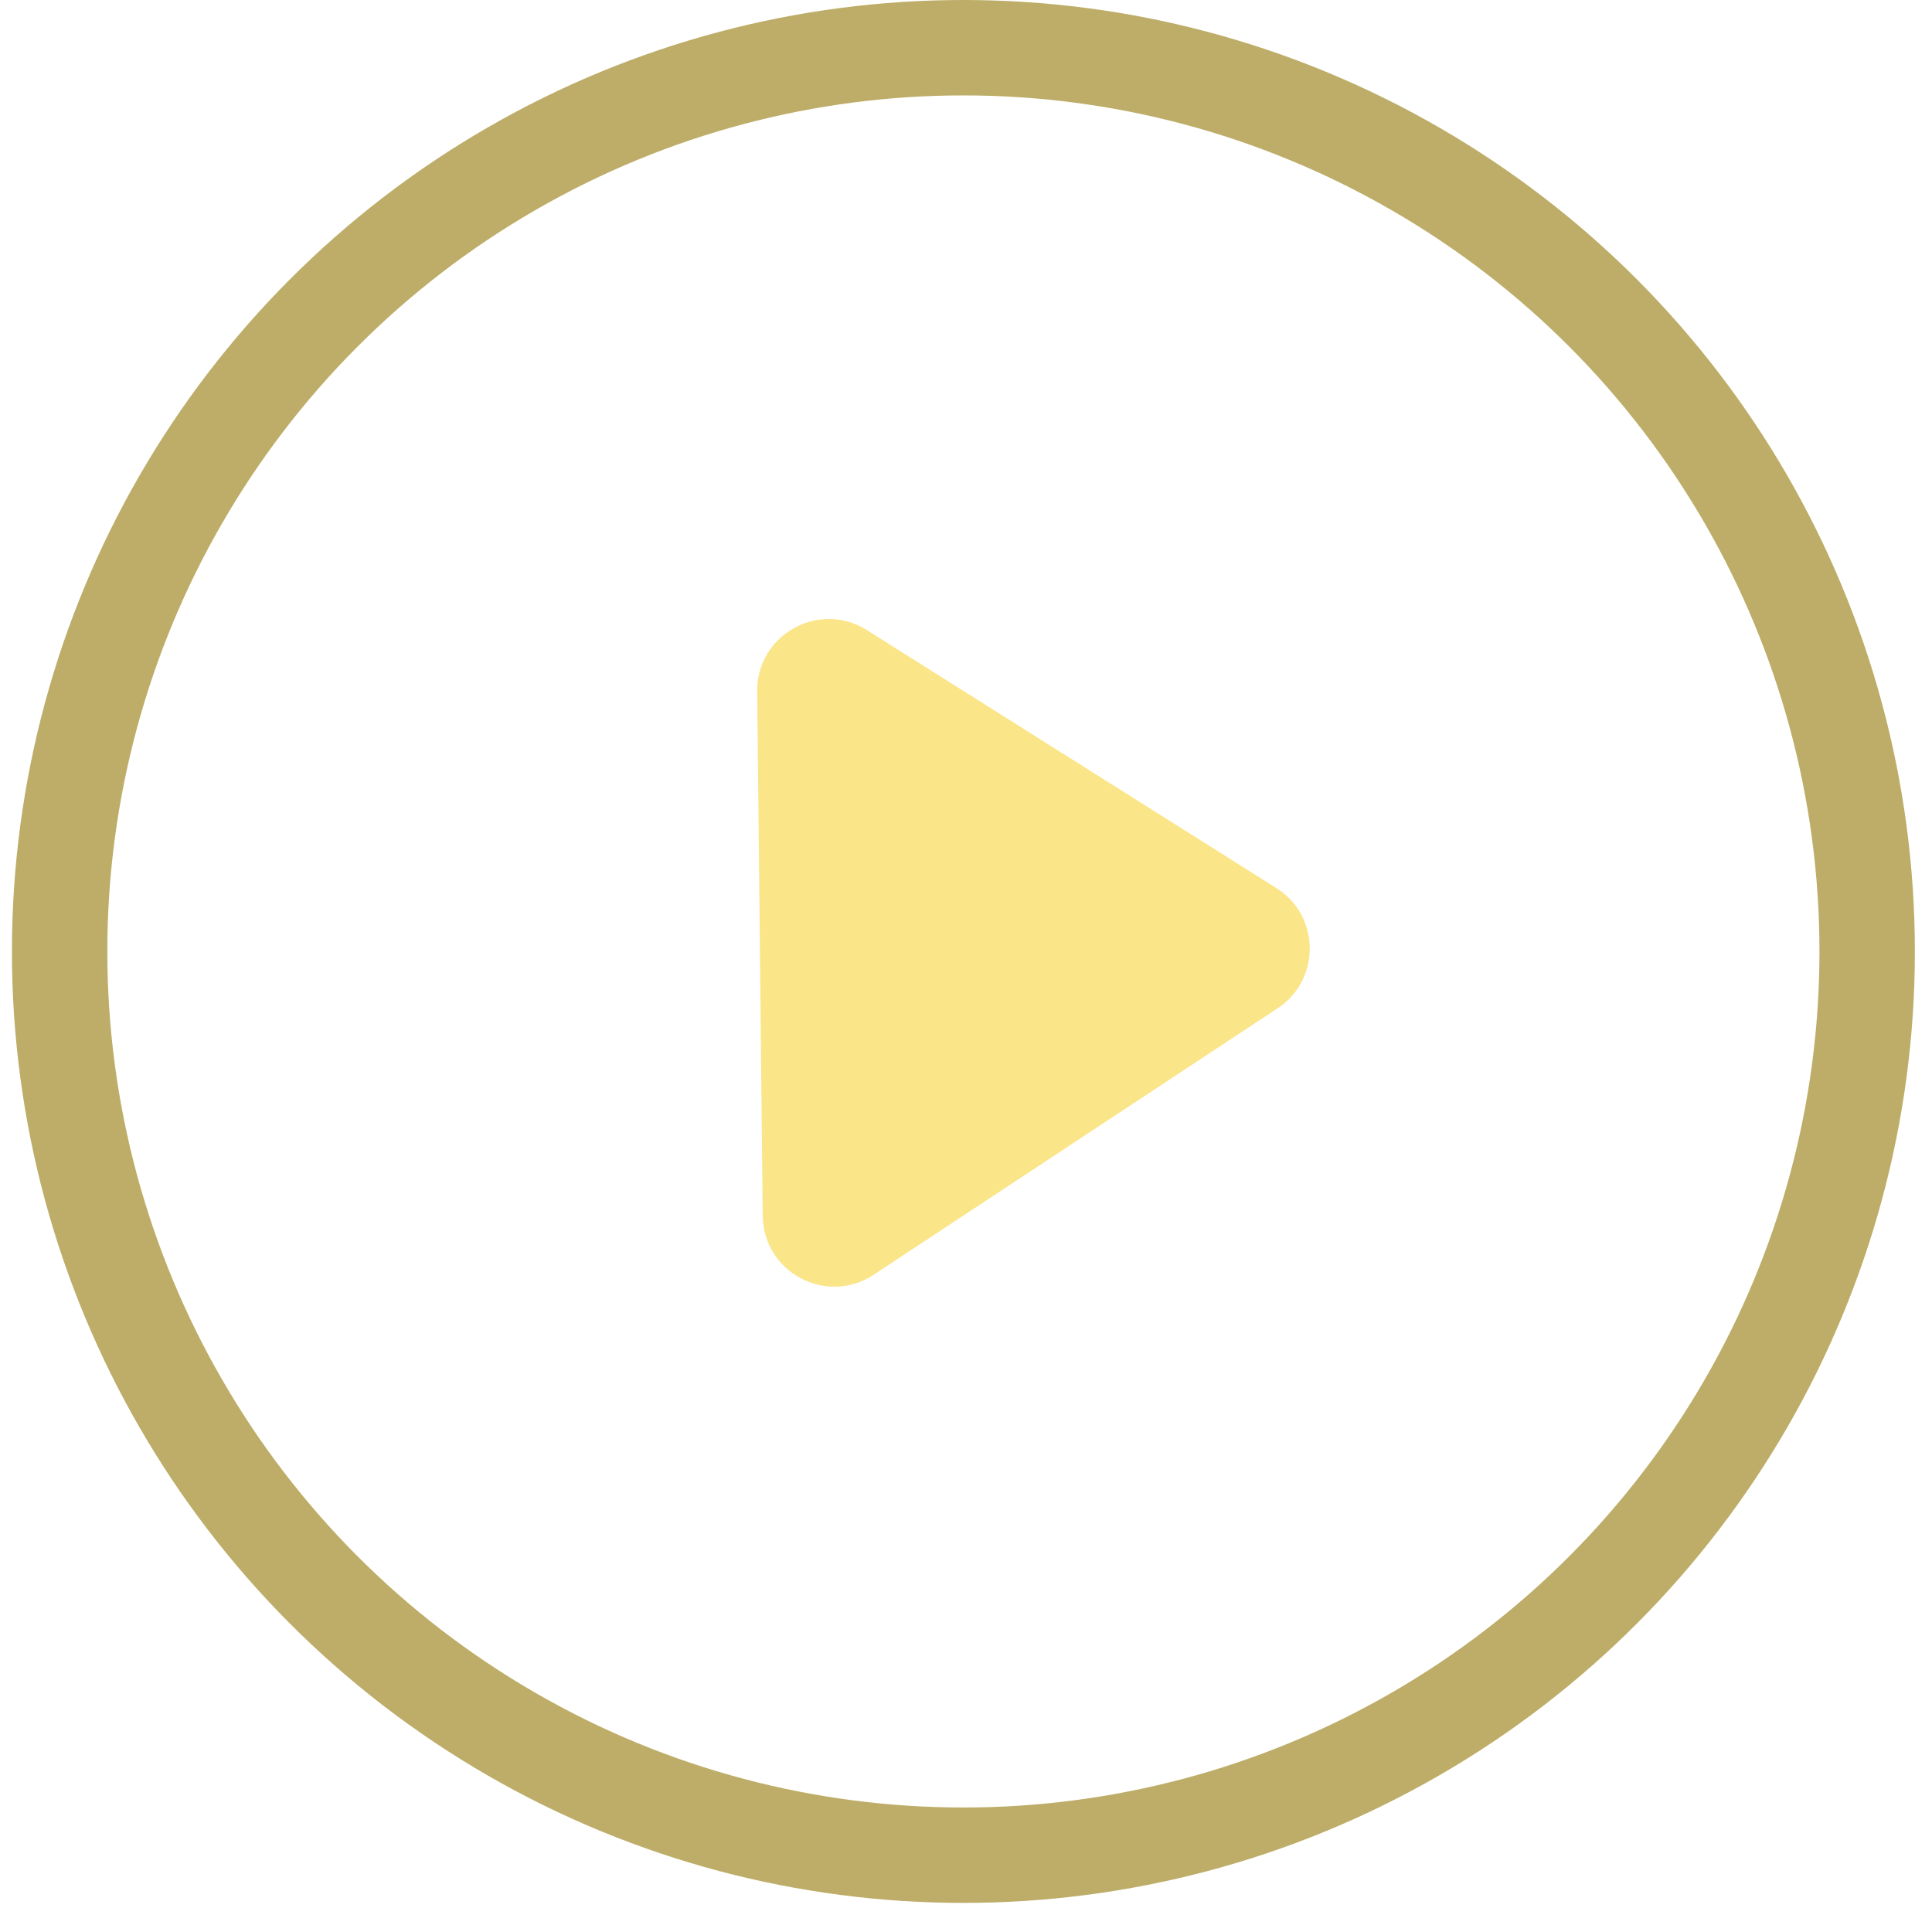
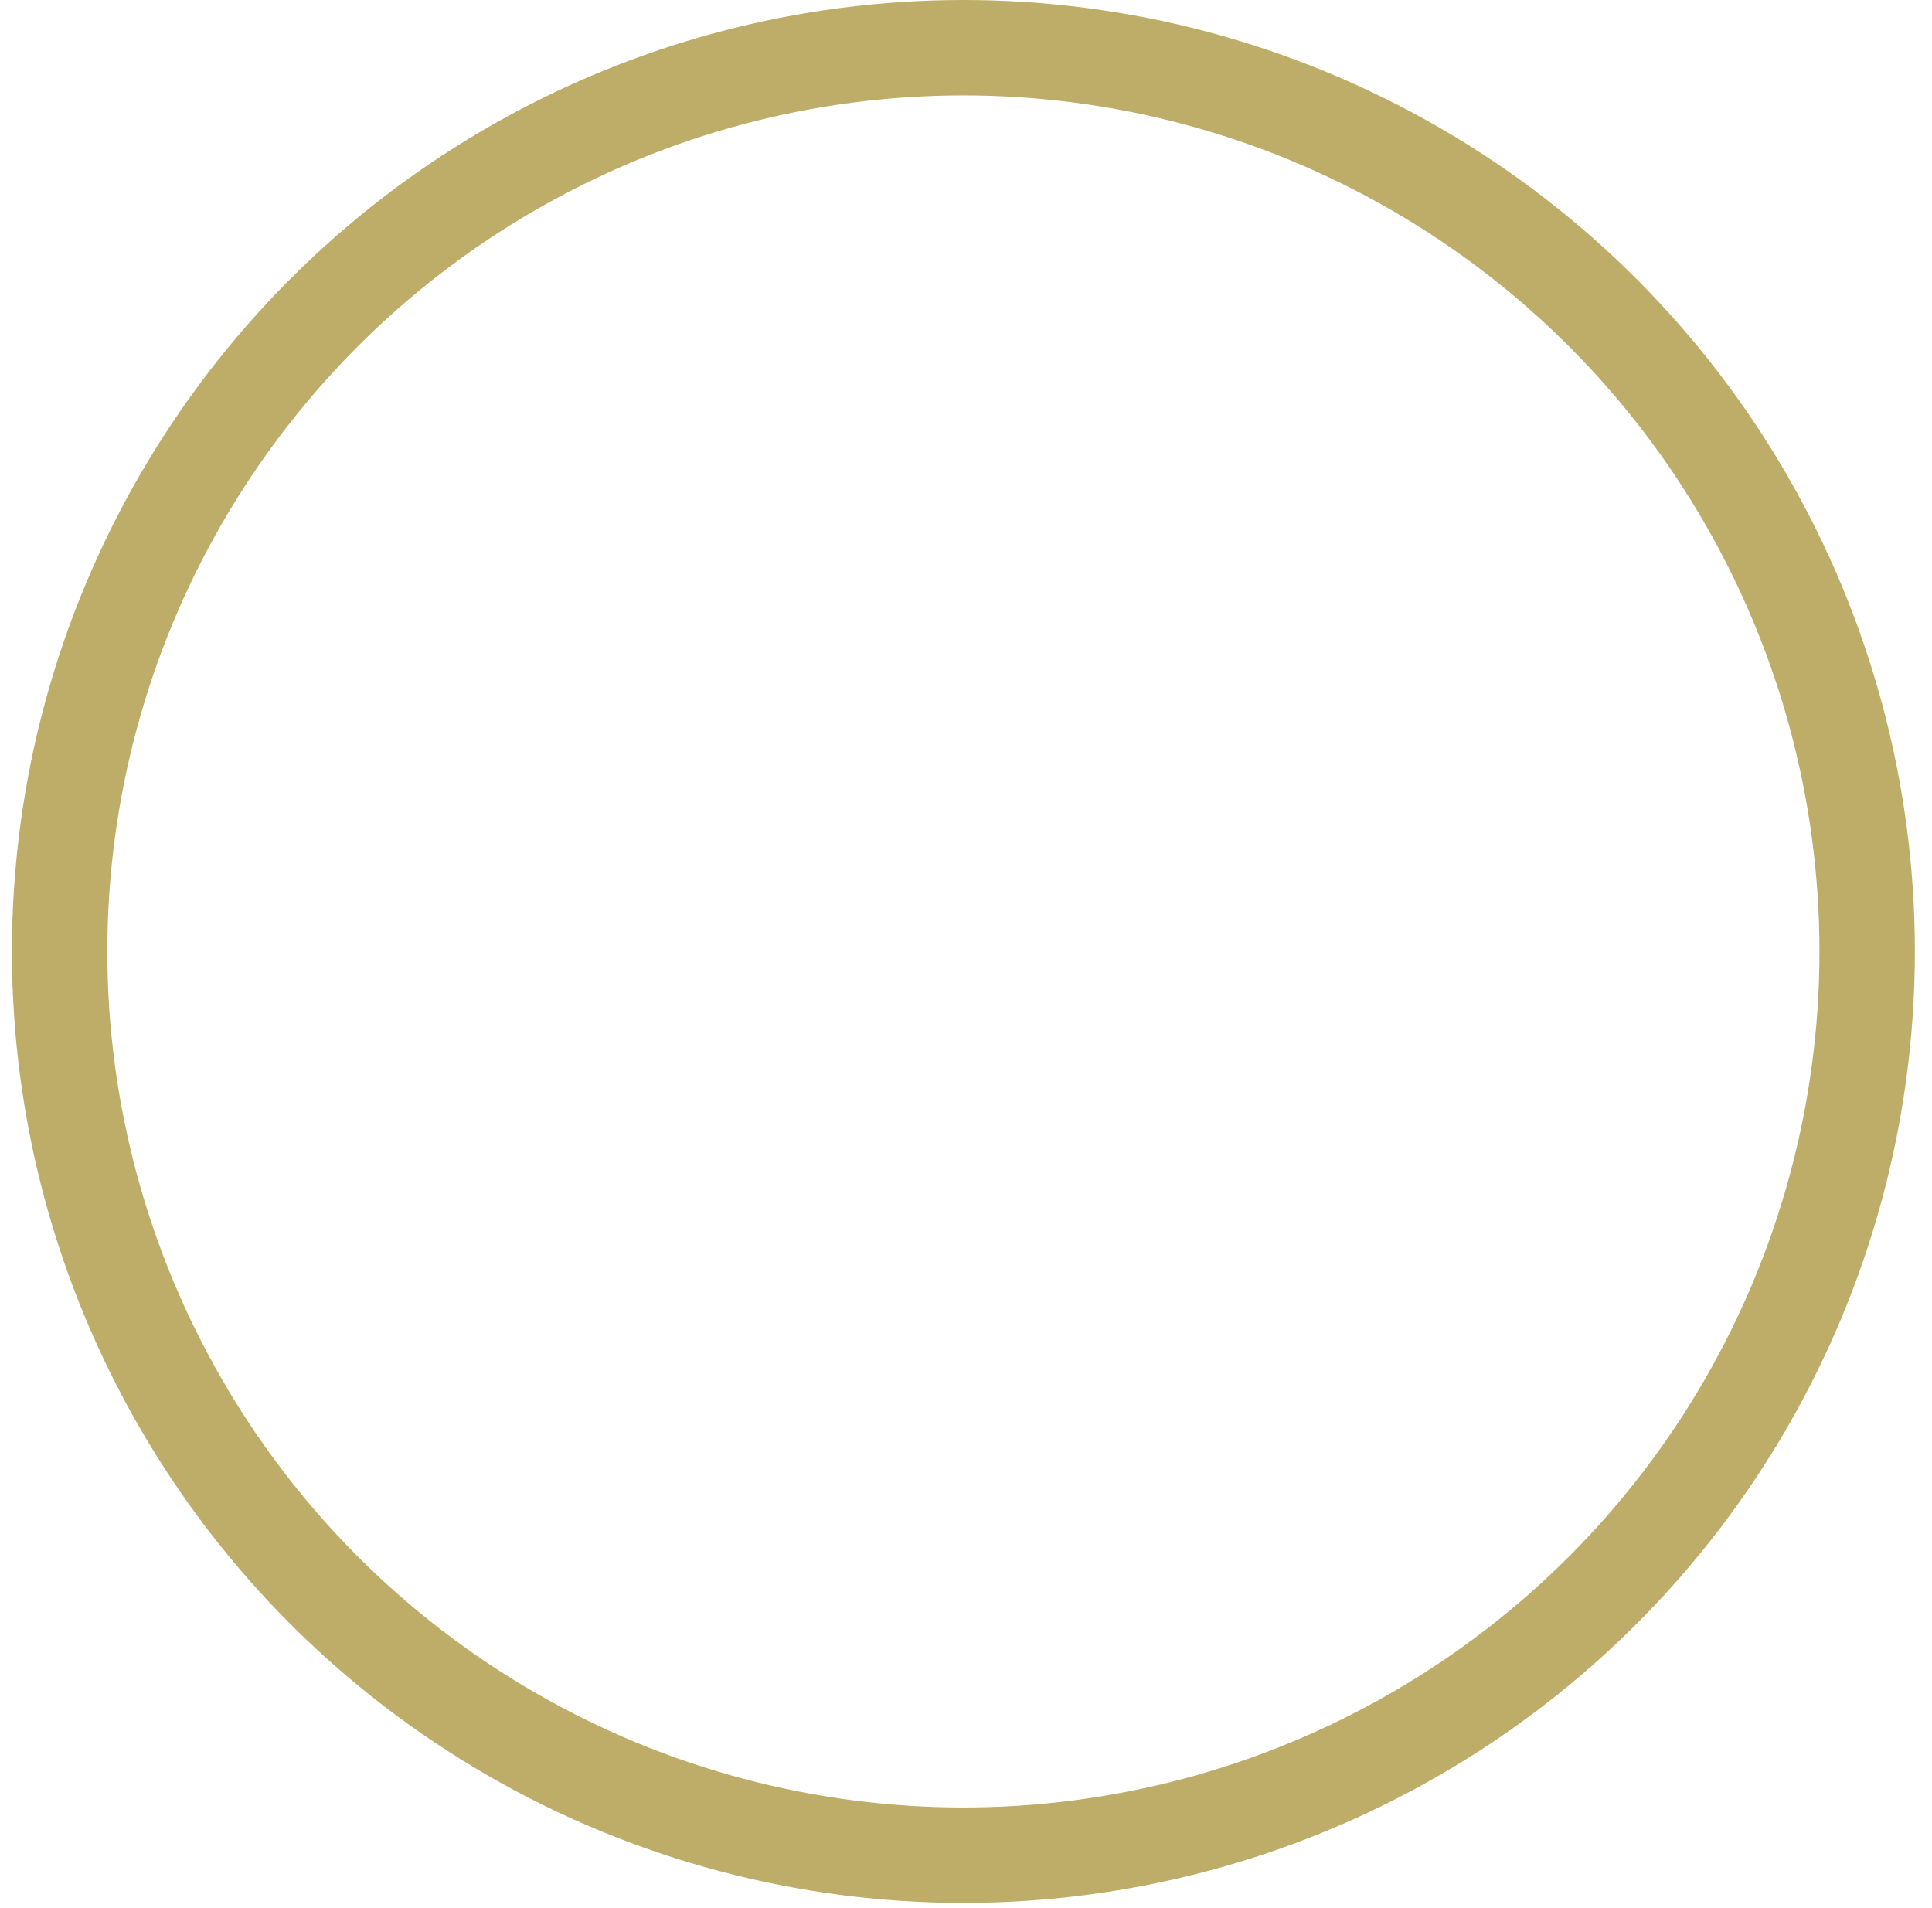
<svg xmlns="http://www.w3.org/2000/svg" width="81" height="80" viewBox="0 0 81 80" fill="none">
  <g filter="url(#filter0_b_24_229)">
    <circle cx="40.391" cy="39.891" r="37.891" stroke="#BDAD68" stroke-width="4" />
  </g>
-   <path d="M53.511 37.232C55.356 38.394 55.384 41.074 53.564 42.274L36.629 53.446C34.646 54.754 32.002 53.348 31.977 50.973L31.746 28.988C31.721 26.613 34.336 25.152 36.345 26.418L53.511 37.232Z" fill="#FBE589" />
  <defs>
    <filter id="filter0_b_24_229" x="-11.5" y="-12" width="103.781" height="103.781" filterUnits="userSpaceOnUse" color-interpolation-filters="sRGB">
      <feFlood flood-opacity="0" result="BackgroundImageFix" />
      <feGaussianBlur in="BackgroundImageFix" stdDeviation="6" />
      <feComposite in2="SourceAlpha" operator="in" result="effect1_backgroundBlur_24_229" />
      <feBlend mode="normal" in="SourceGraphic" in2="effect1_backgroundBlur_24_229" result="shape" />
    </filter>
  </defs>
</svg>